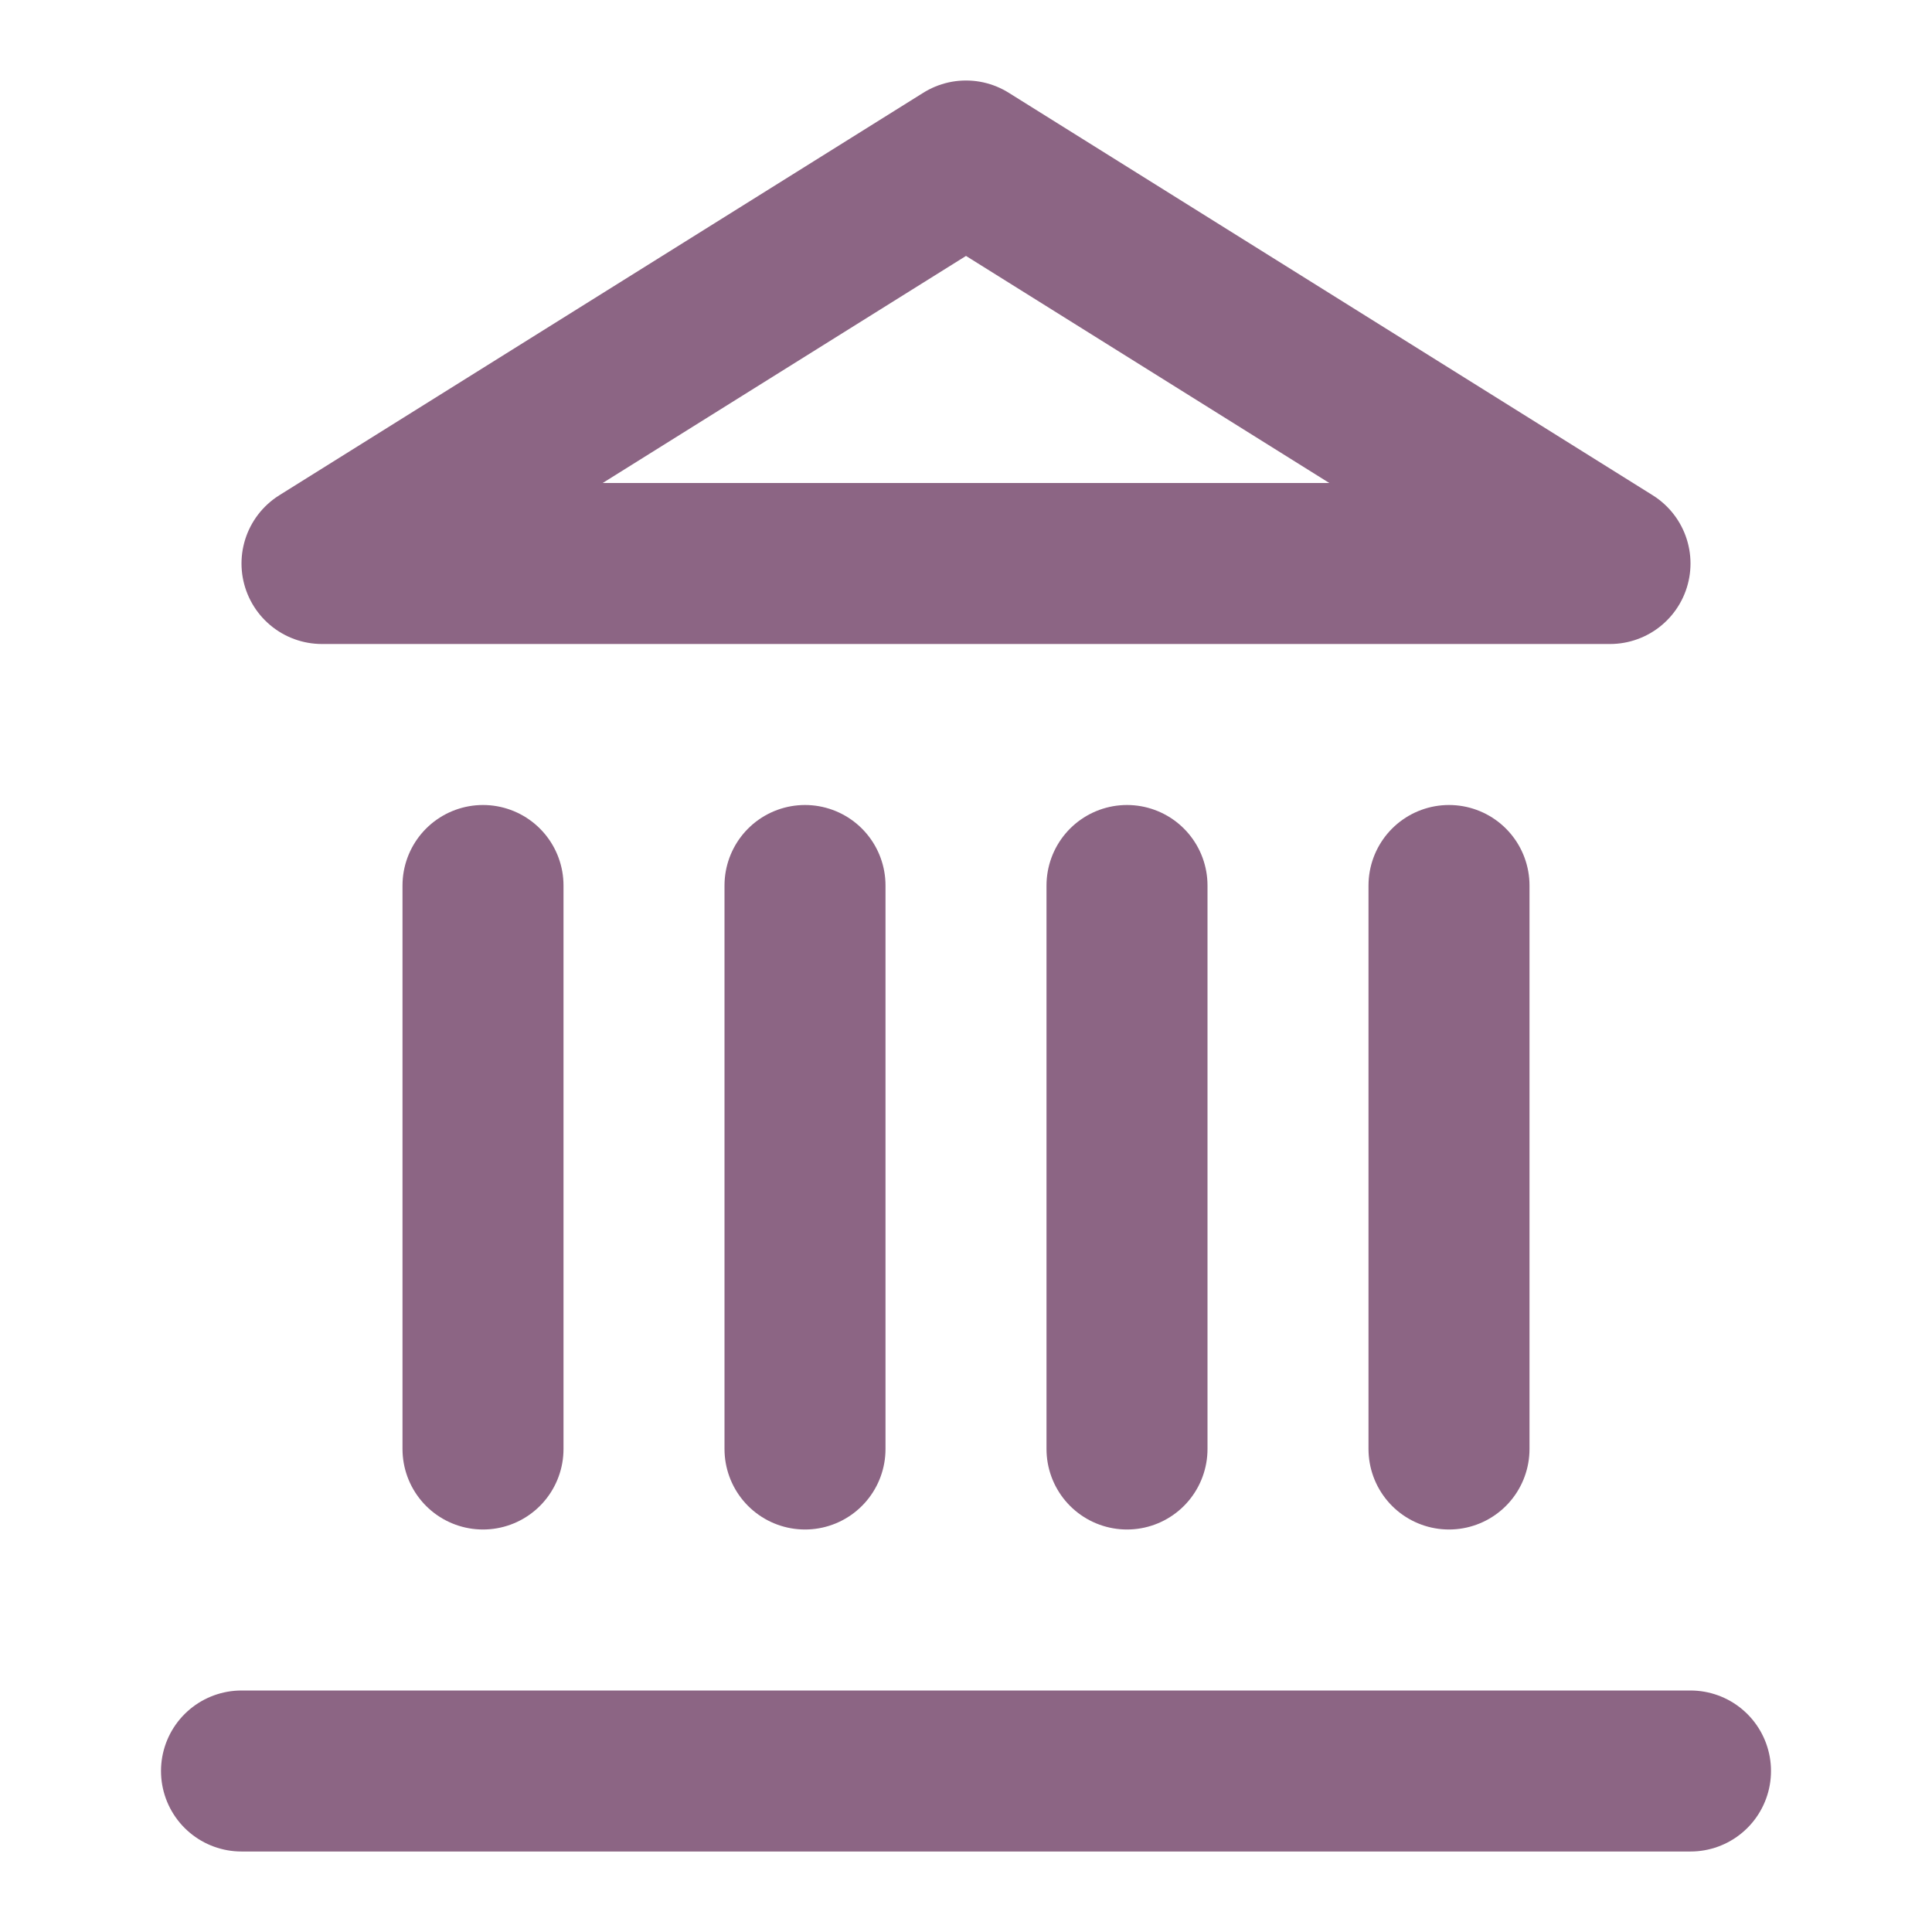
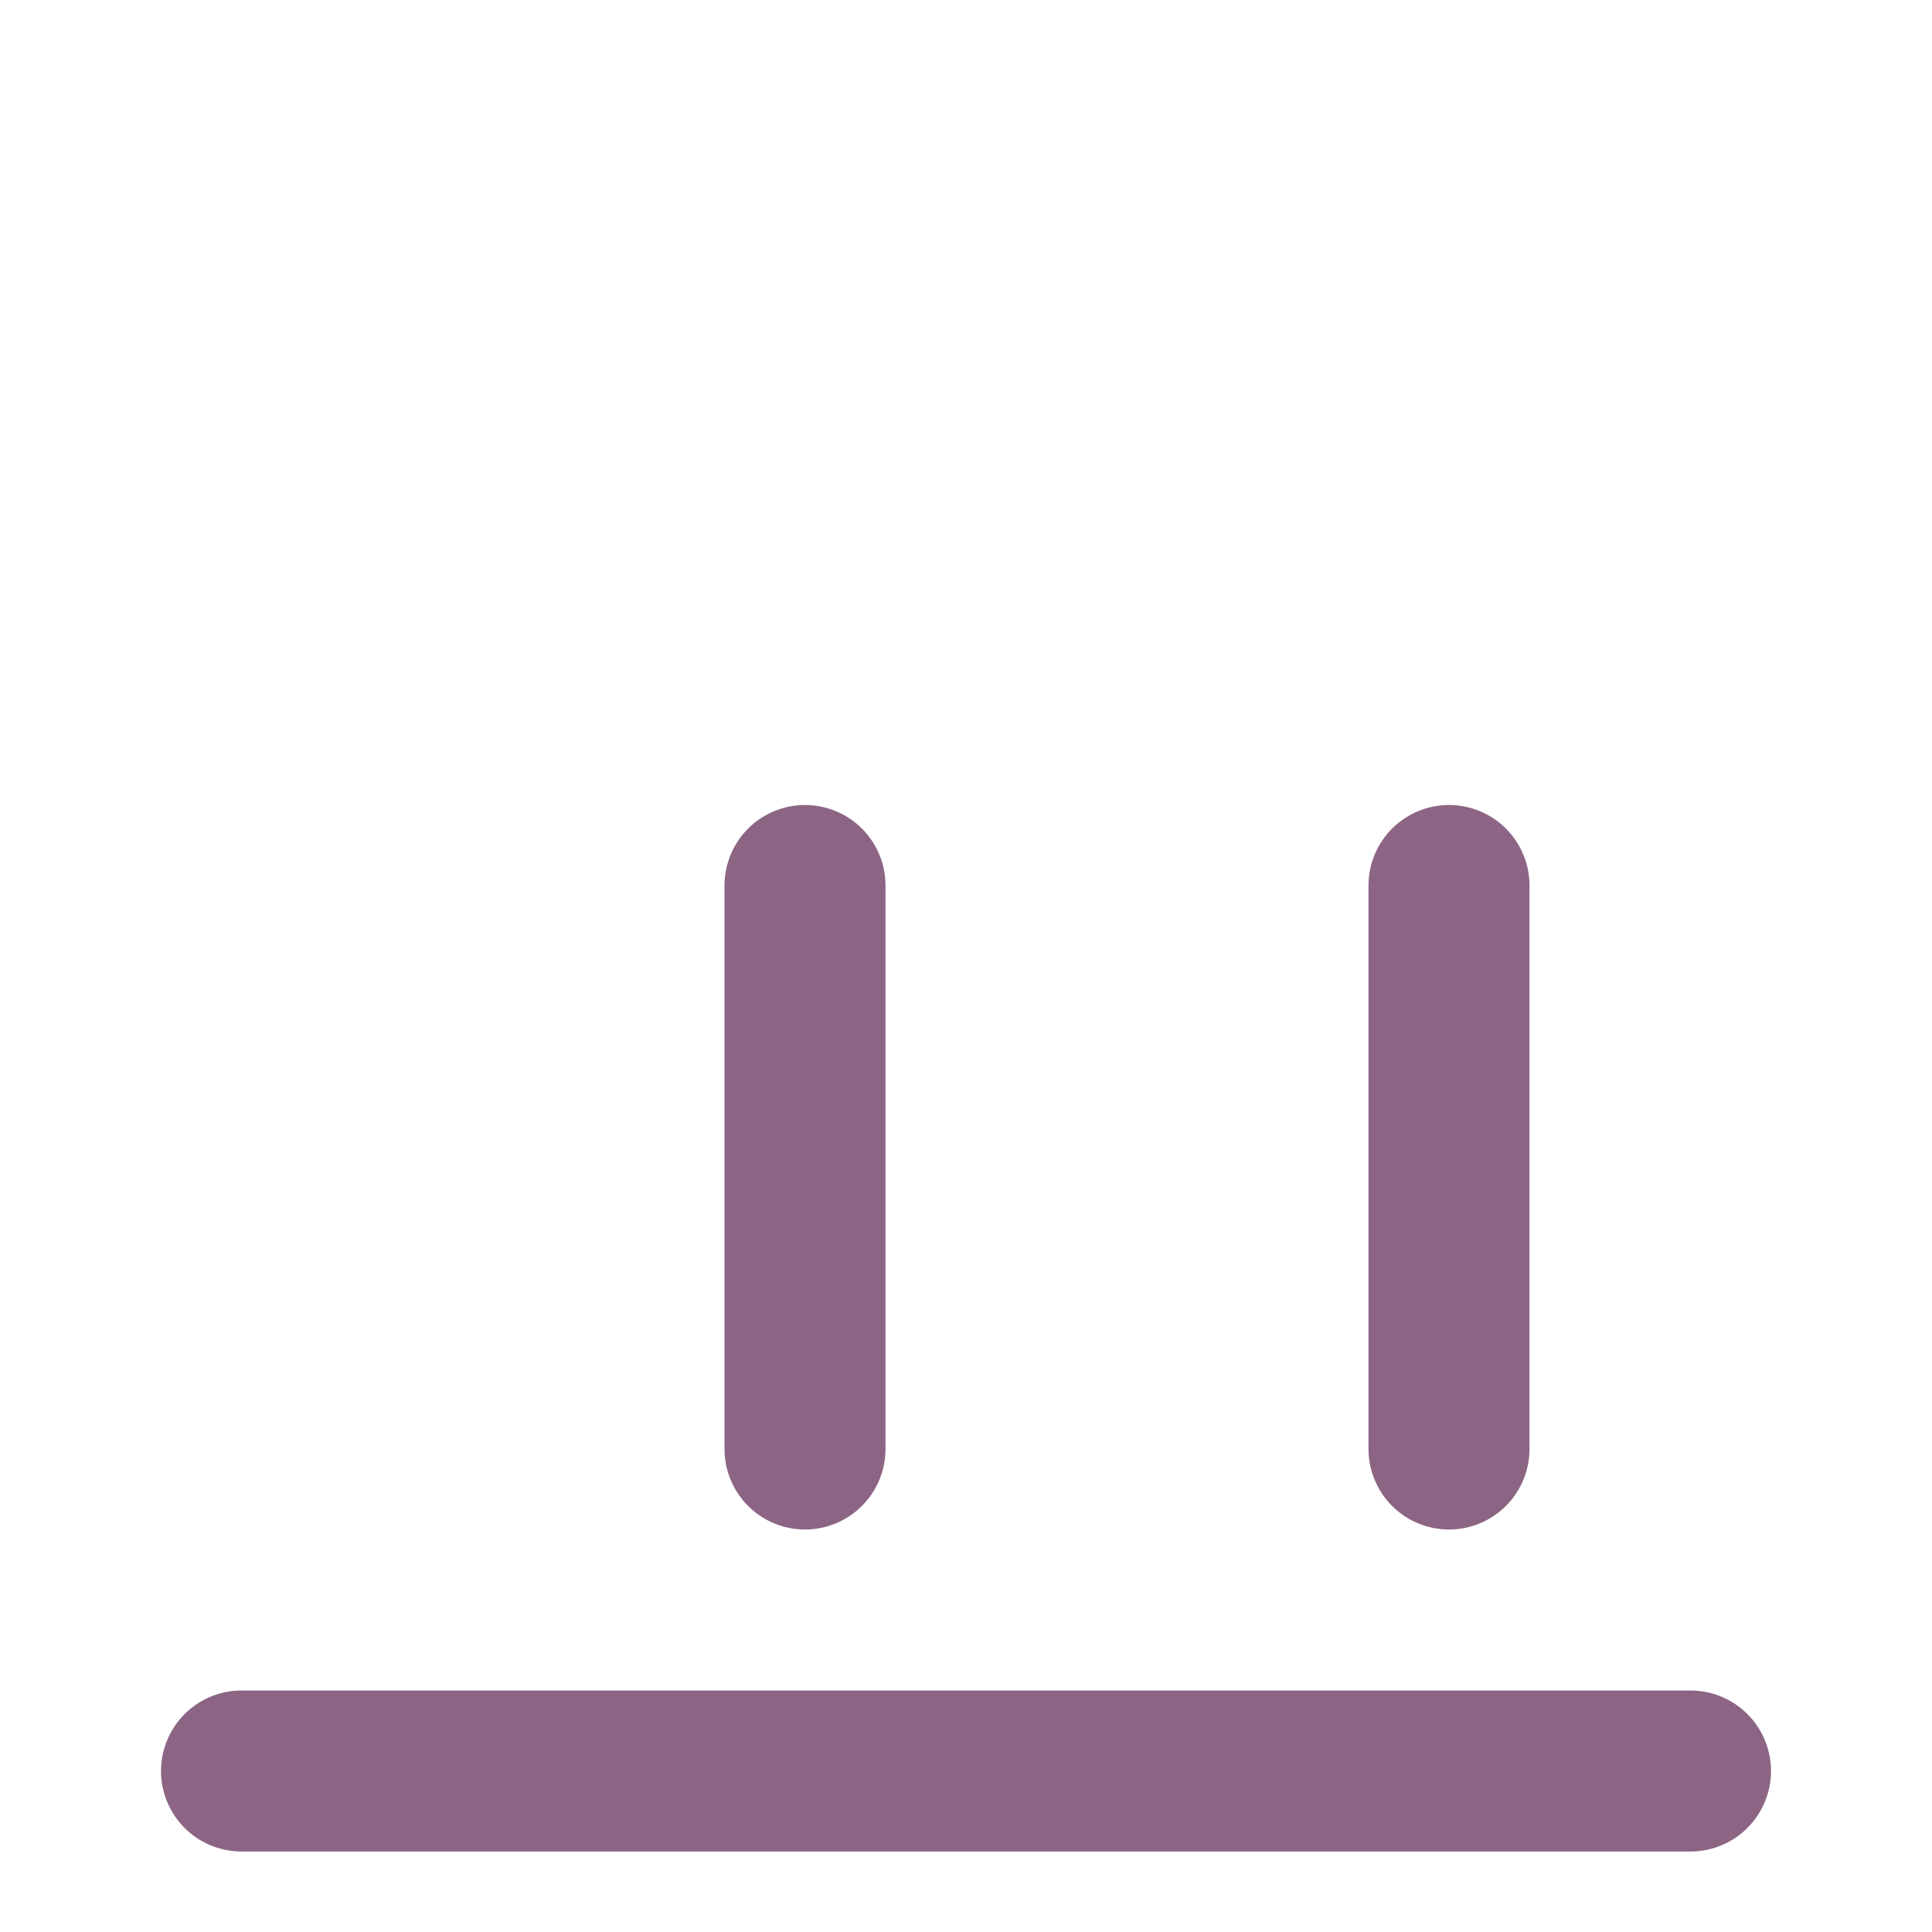
<svg xmlns="http://www.w3.org/2000/svg" width="24" height="24" viewBox="0 0 24 24" fill="none">
  <path d="M3 22H21" stroke="#8C6584" stroke-width="2" stroke-linecap="round" stroke-linejoin="round" />
-   <path d="M6 18V11" stroke="#8C6584" stroke-width="2" stroke-linecap="round" stroke-linejoin="round" />
  <path d="M10 18V11" stroke="#8C6584" stroke-width="2" stroke-linecap="round" stroke-linejoin="round" />
-   <path d="M14 18V11" stroke="#8C6584" stroke-width="2" stroke-linecap="round" stroke-linejoin="round" />
  <path d="M18 18V11" stroke="#8C6584" stroke-width="2" stroke-linecap="round" stroke-linejoin="round" />
-   <path d="M12 2L20 7H4L12 2Z" stroke="#8C6584" stroke-width="2" stroke-linecap="round" stroke-linejoin="round" />
</svg>